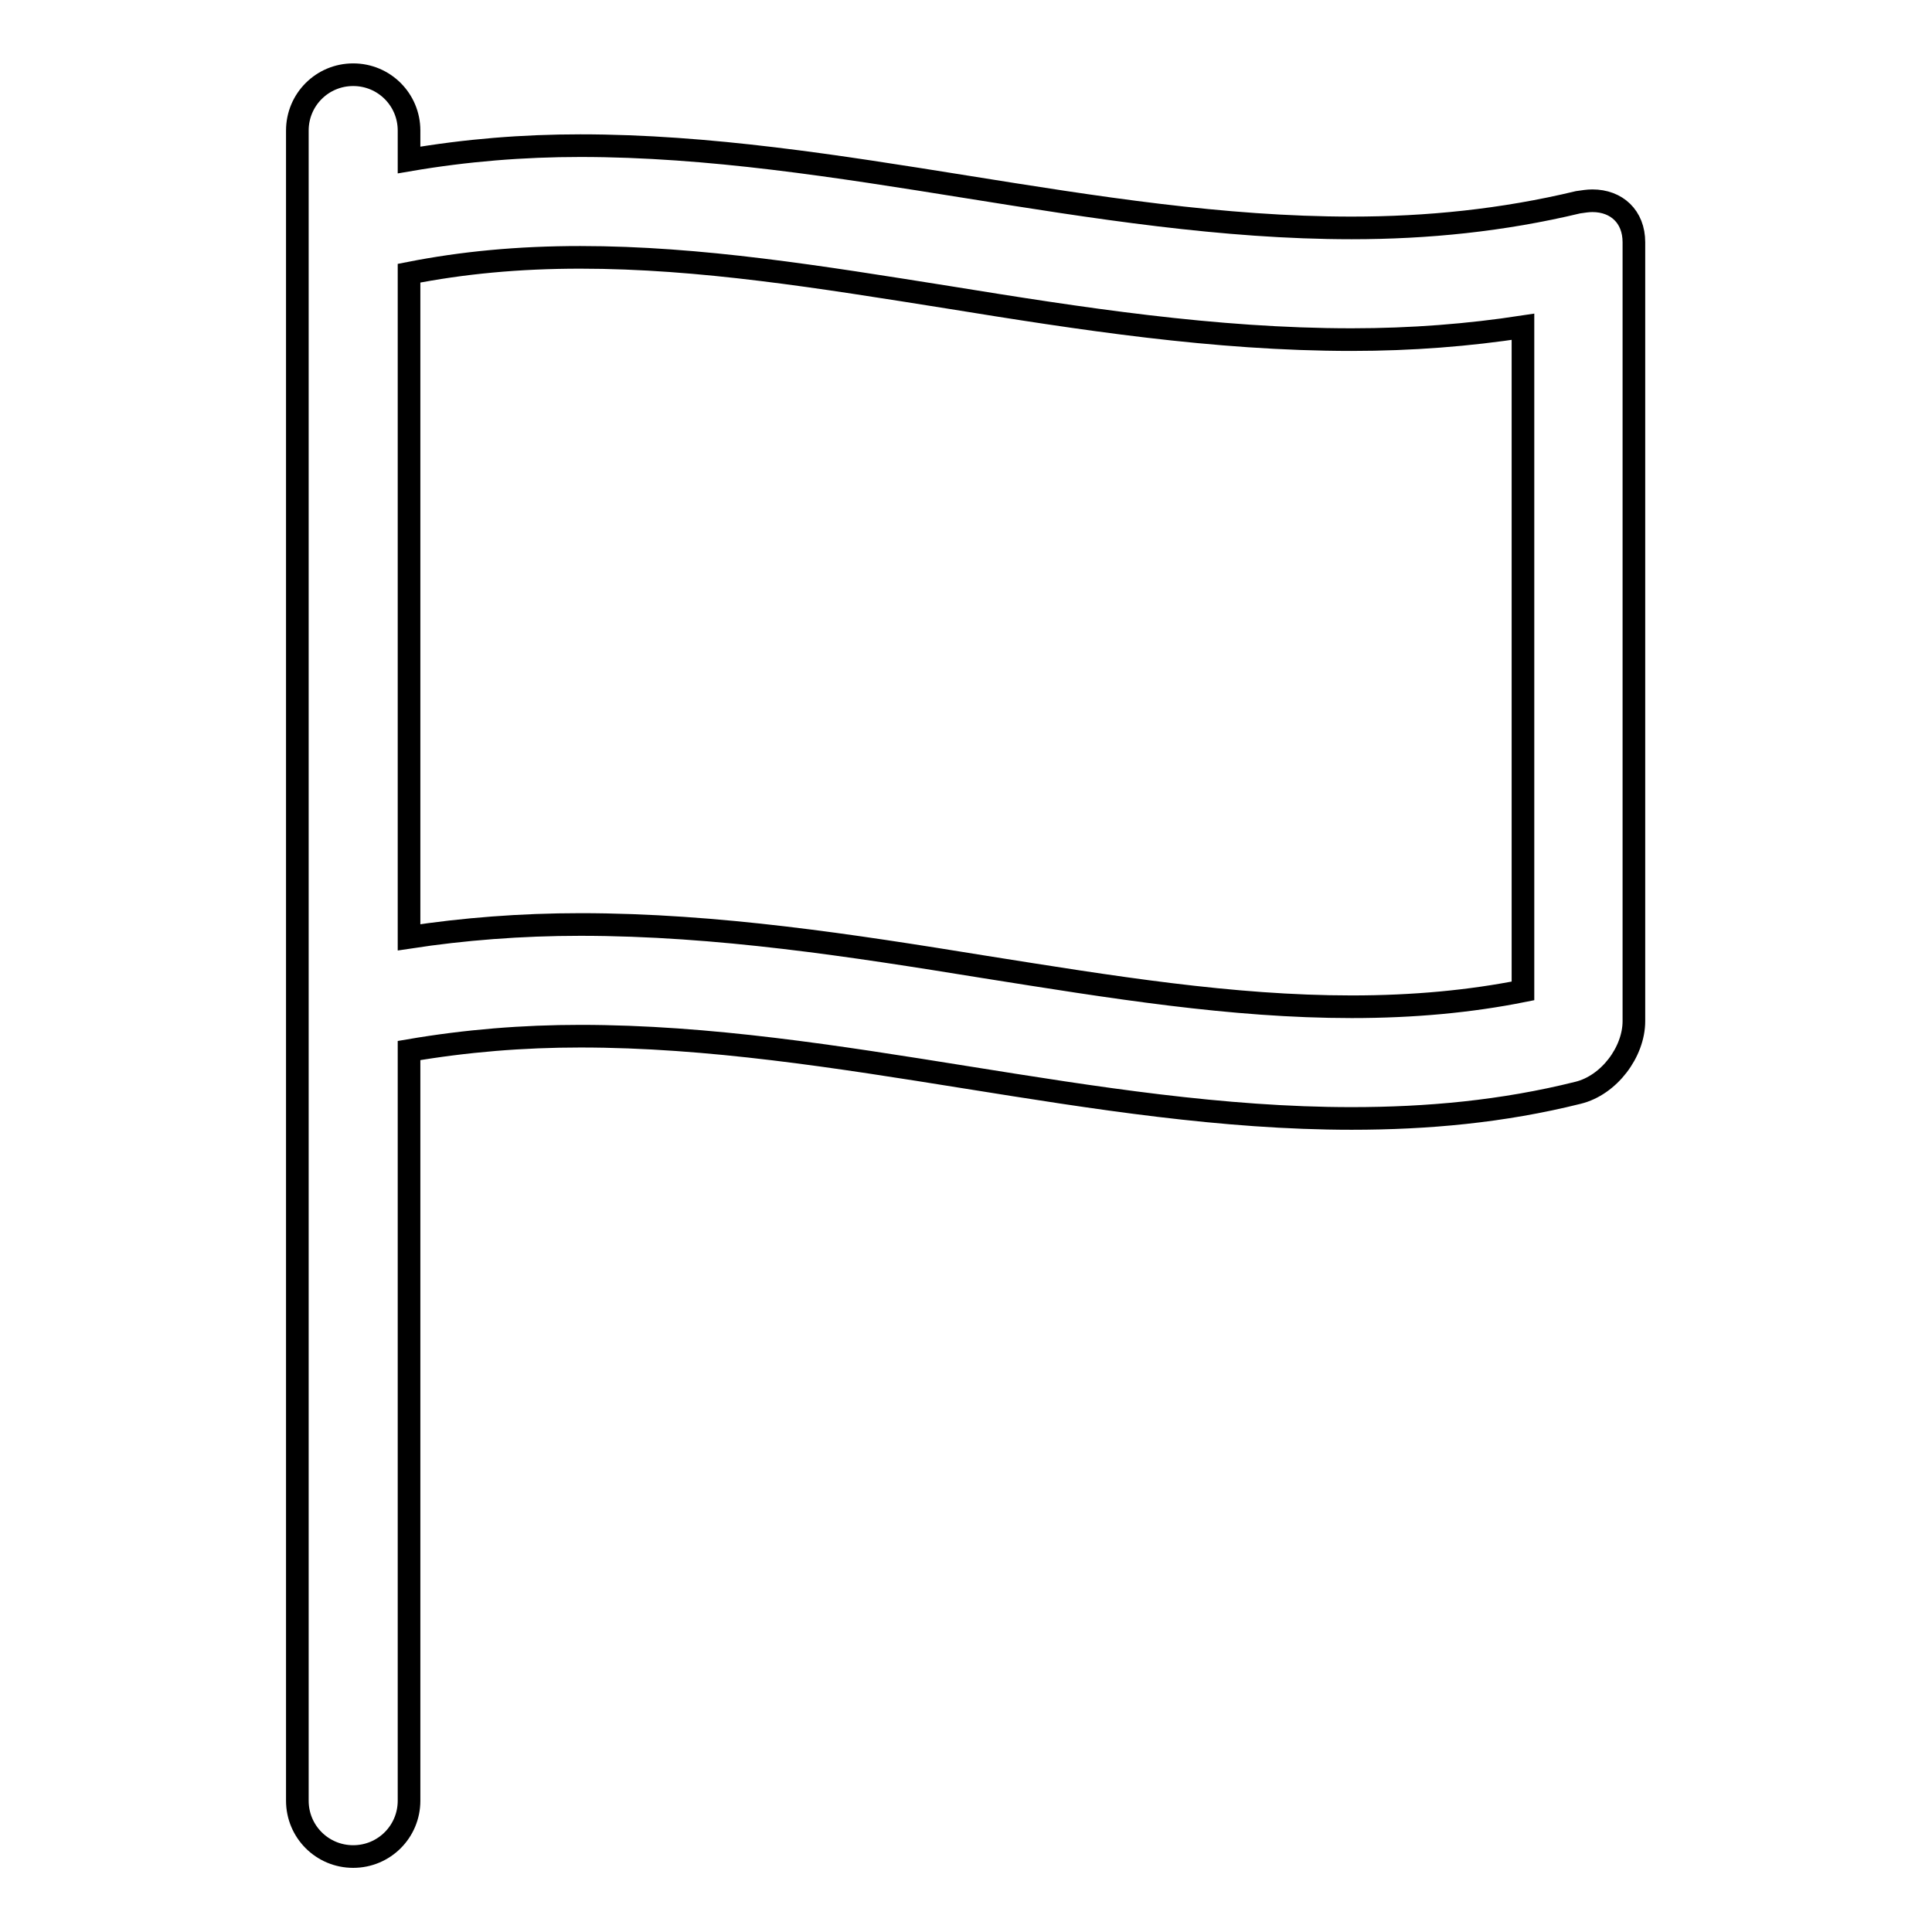
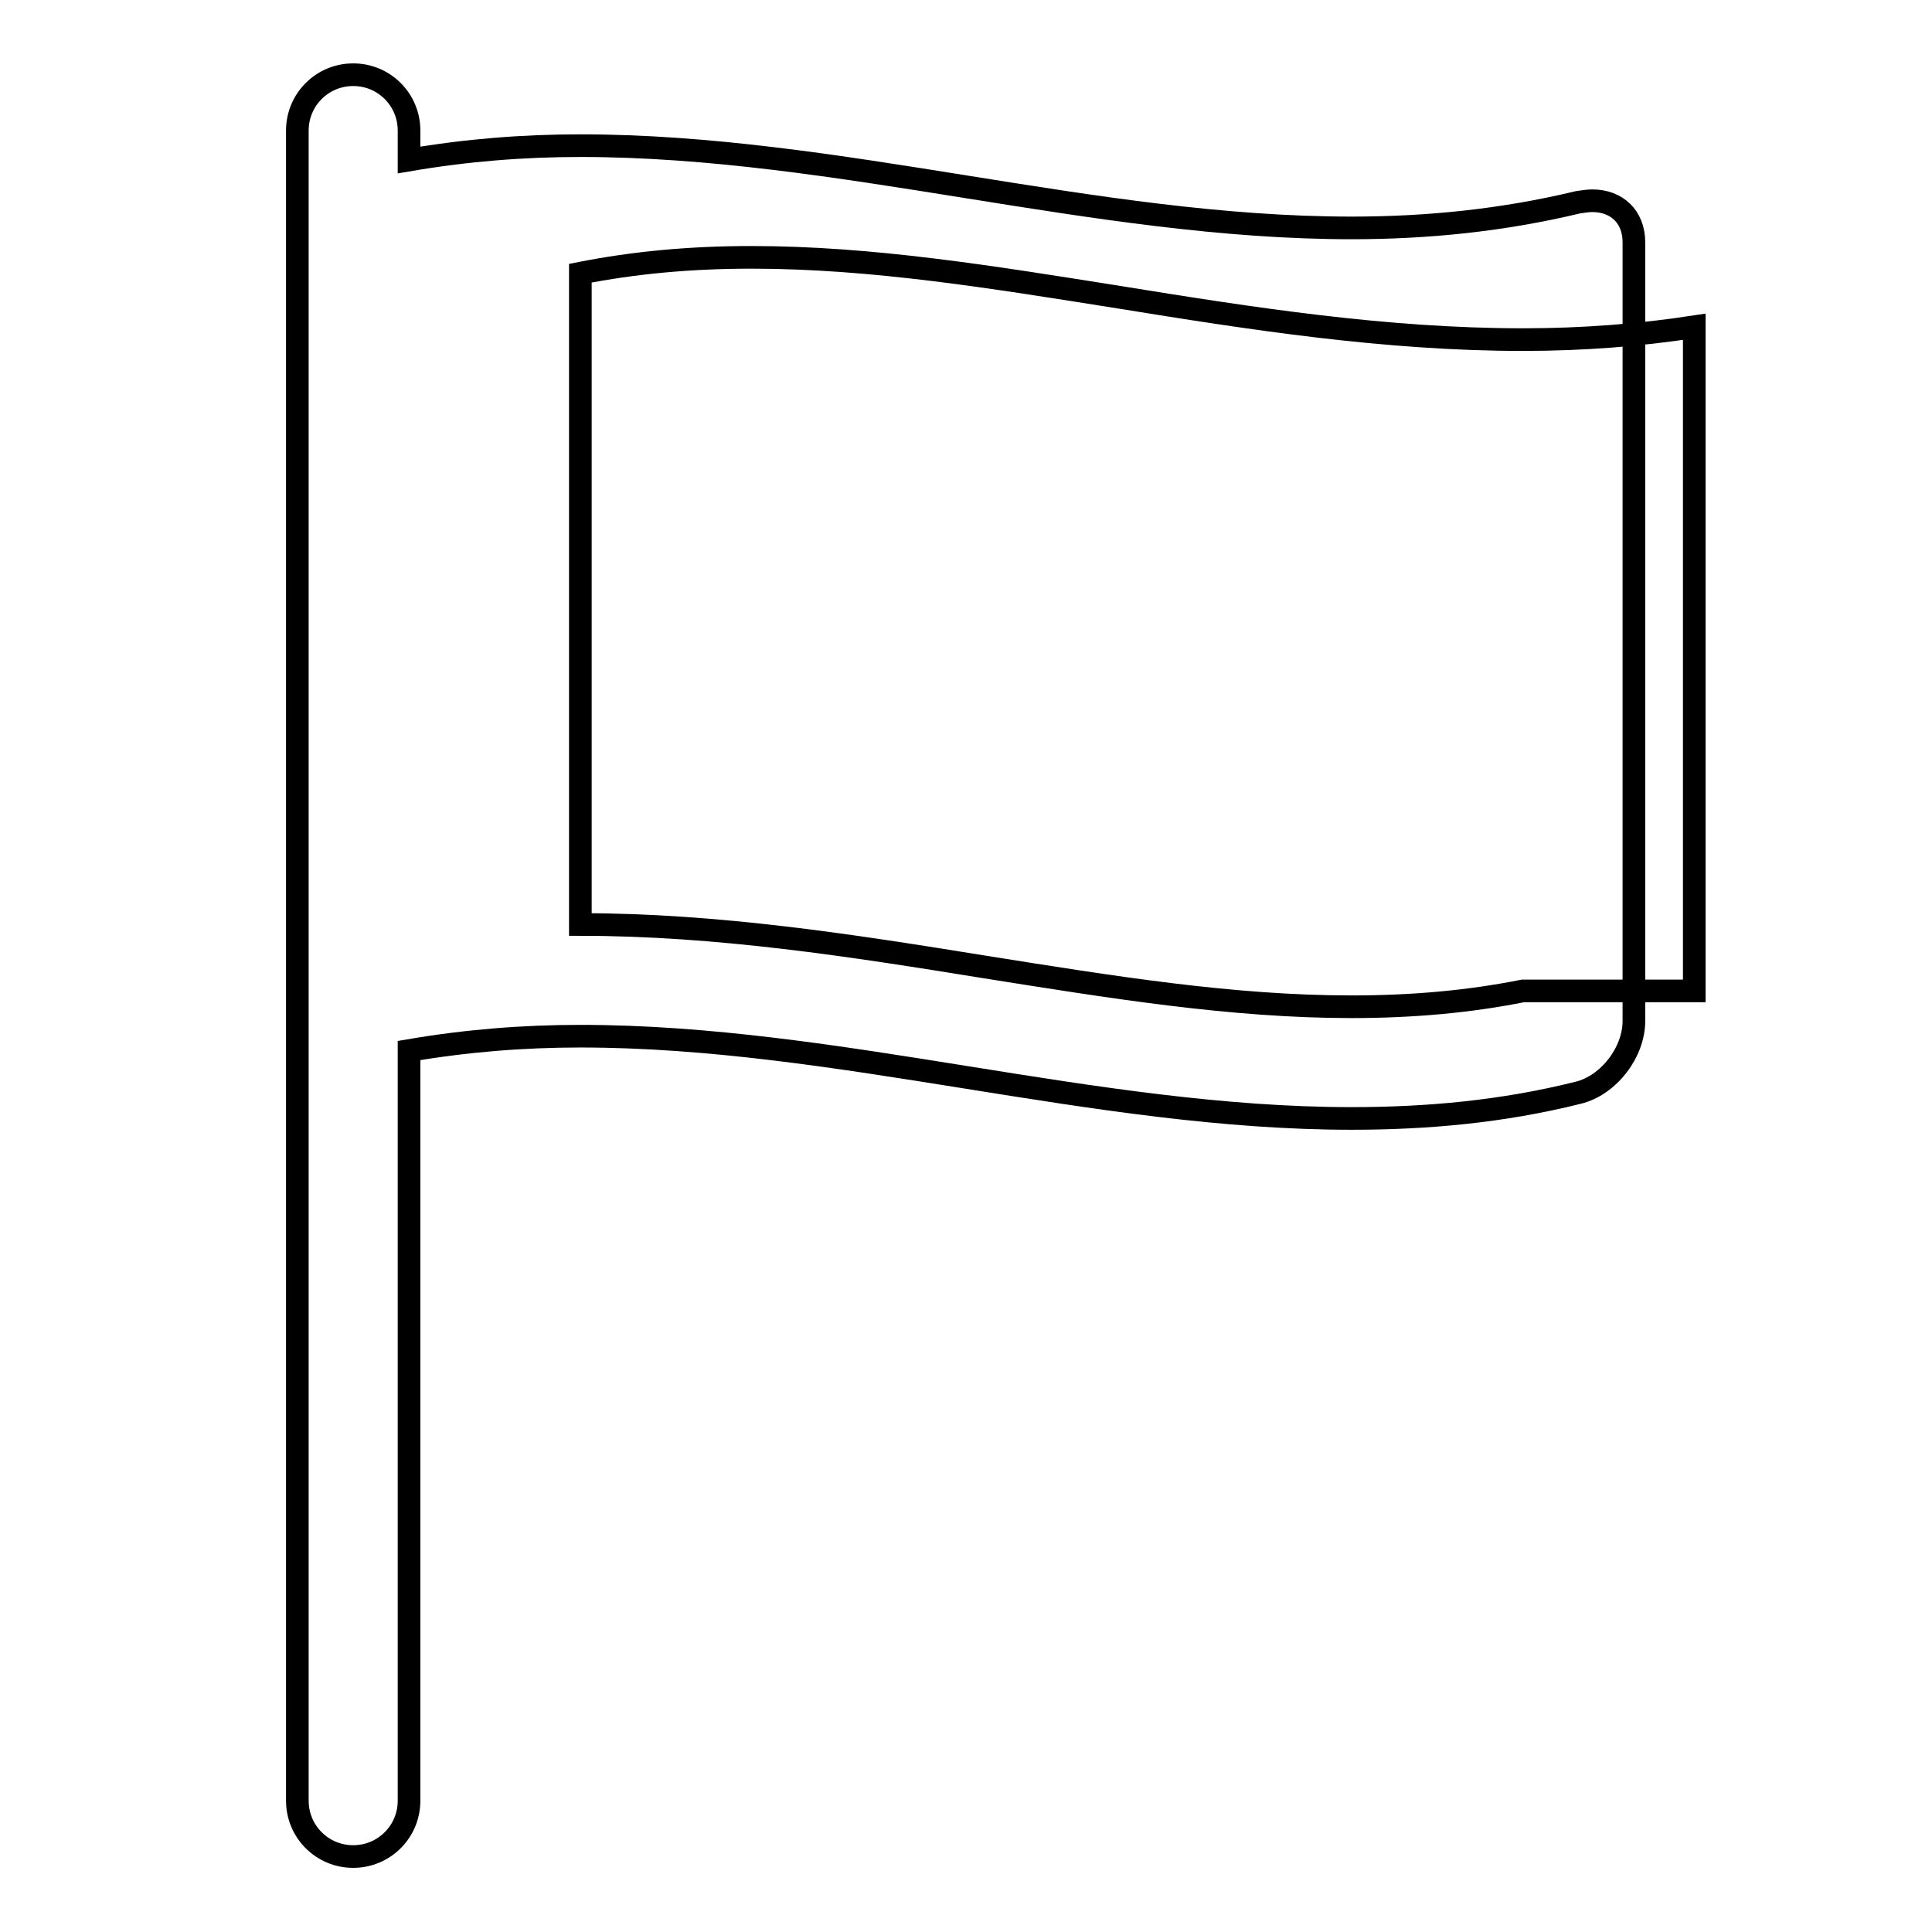
<svg xmlns="http://www.w3.org/2000/svg" version="1.1" x="0px" y="0px" viewBox="0 0 256 256" enable-background="new 0 0 256 256" xml:space="preserve">
  <g>
-     <path stroke-width="3" fill-opacity="0" stroke="#000000" d="M211,26.6c-0.6,0-1.2,0.1-1.9,0.2c-10,2.4-20,3.4-30,3.4C145,30.2,111,19.3,76.9,19.3 c-7.6,0-15.1,0.6-22.7,1.9v-3.9c0-4.1-3.3-7.4-7.4-7.4c-4.1,0-7.4,3.3-7.4,7.4v221.3c0,4.1,3.3,7.4,7.4,7.4c4.1,0,7.4-3.3,7.4-7.4 v-99.4c7.6-1.3,15.1-1.9,22.7-1.9c34.1,0,68.1,10.9,102.2,10.9c10,0,20-0.9,30-3.4c4.1-1,7.4-5.4,7.4-9.5V32.1 C216.5,28.7,214.2,26.6,211,26.6z M201.8,131.3c-7,1.4-14.5,2.1-22.7,2.1c-15.9,0-31.8-2.6-48.8-5.3c-17.3-2.8-35.2-5.6-53.4-5.6 c-7.9,0-15.5,0.6-22.7,1.7V36.2c7.1-1.4,14.5-2.1,22.7-2.1c15.9,0,31.8,2.6,48.8,5.3c17.3,2.8,35.2,5.6,53.4,5.6 c8,0,15.5-0.6,22.7-1.7V131.3L201.8,131.3z" />
+     <path stroke-width="3" fill-opacity="0" stroke="#000000" d="M211,26.6c-0.6,0-1.2,0.1-1.9,0.2c-10,2.4-20,3.4-30,3.4C145,30.2,111,19.3,76.9,19.3 c-7.6,0-15.1,0.6-22.7,1.9v-3.9c0-4.1-3.3-7.4-7.4-7.4c-4.1,0-7.4,3.3-7.4,7.4v221.3c0,4.1,3.3,7.4,7.4,7.4c4.1,0,7.4-3.3,7.4-7.4 v-99.4c7.6-1.3,15.1-1.9,22.7-1.9c34.1,0,68.1,10.9,102.2,10.9c10,0,20-0.9,30-3.4c4.1-1,7.4-5.4,7.4-9.5V32.1 C216.5,28.7,214.2,26.6,211,26.6z M201.8,131.3c-7,1.4-14.5,2.1-22.7,2.1c-15.9,0-31.8-2.6-48.8-5.3c-17.3-2.8-35.2-5.6-53.4-5.6 V36.2c7.1-1.4,14.5-2.1,22.7-2.1c15.9,0,31.8,2.6,48.8,5.3c17.3,2.8,35.2,5.6,53.4,5.6 c8,0,15.5-0.6,22.7-1.7V131.3L201.8,131.3z" />
  </g>
</svg>